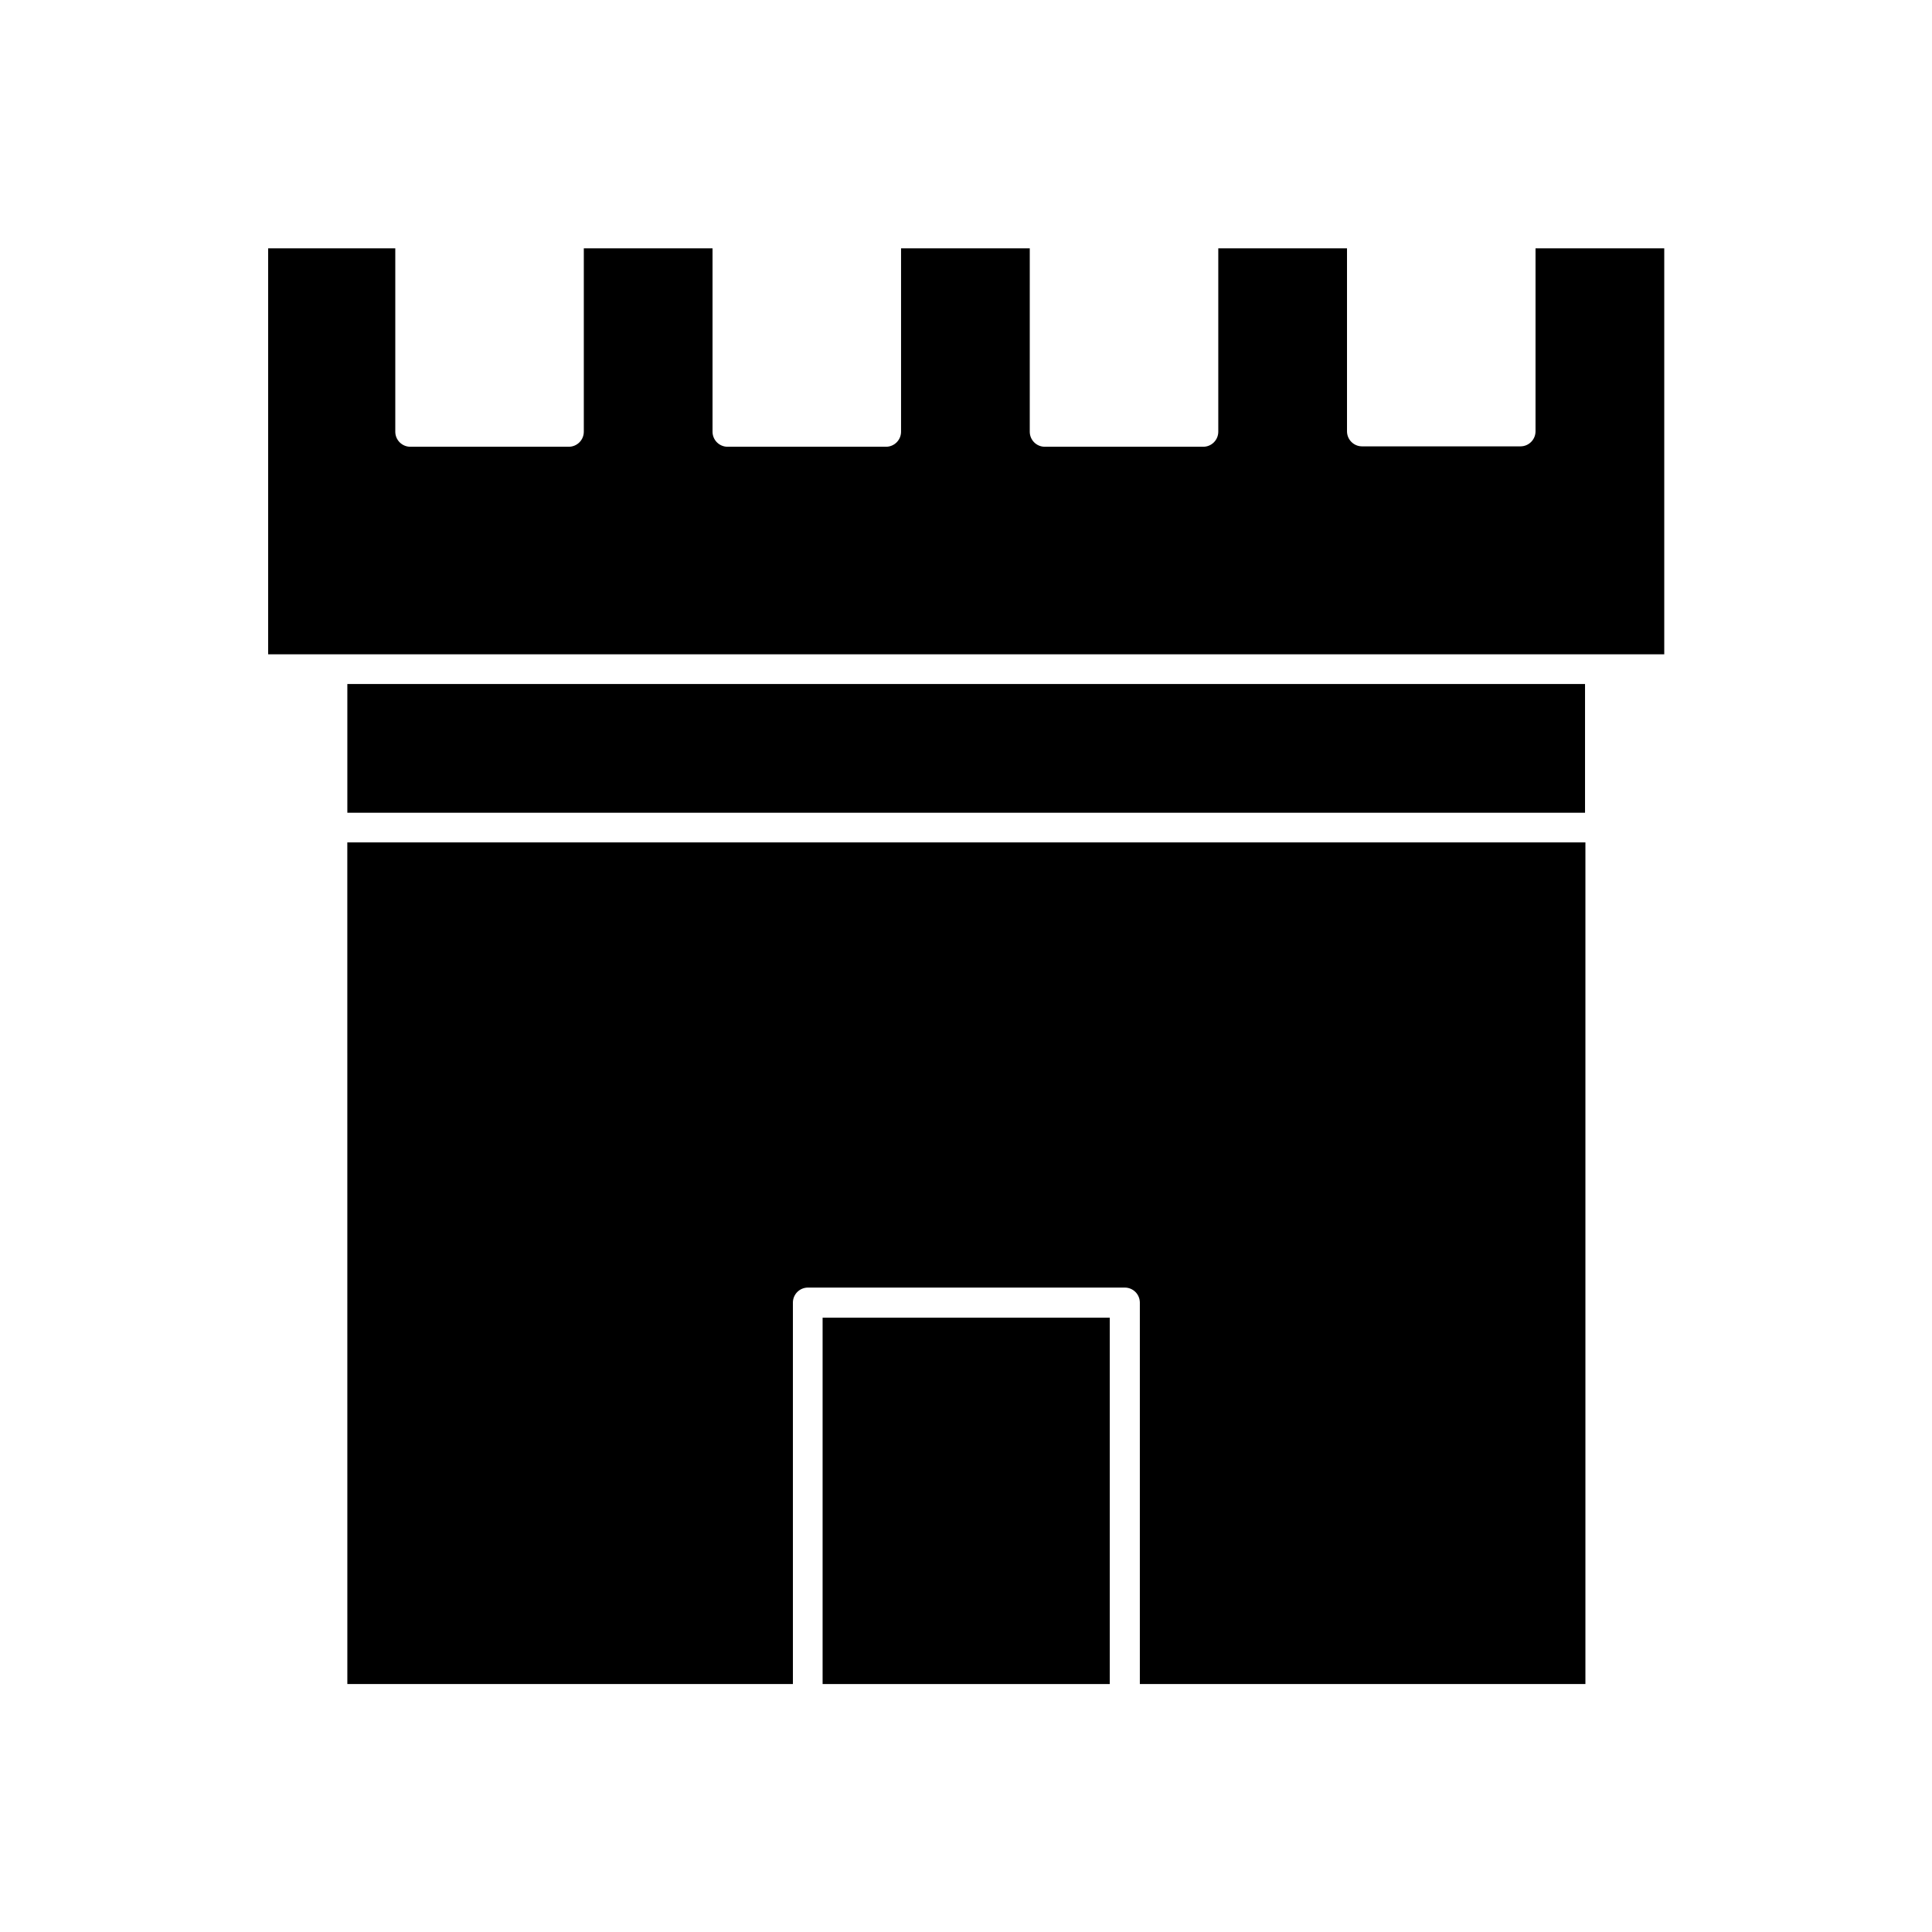
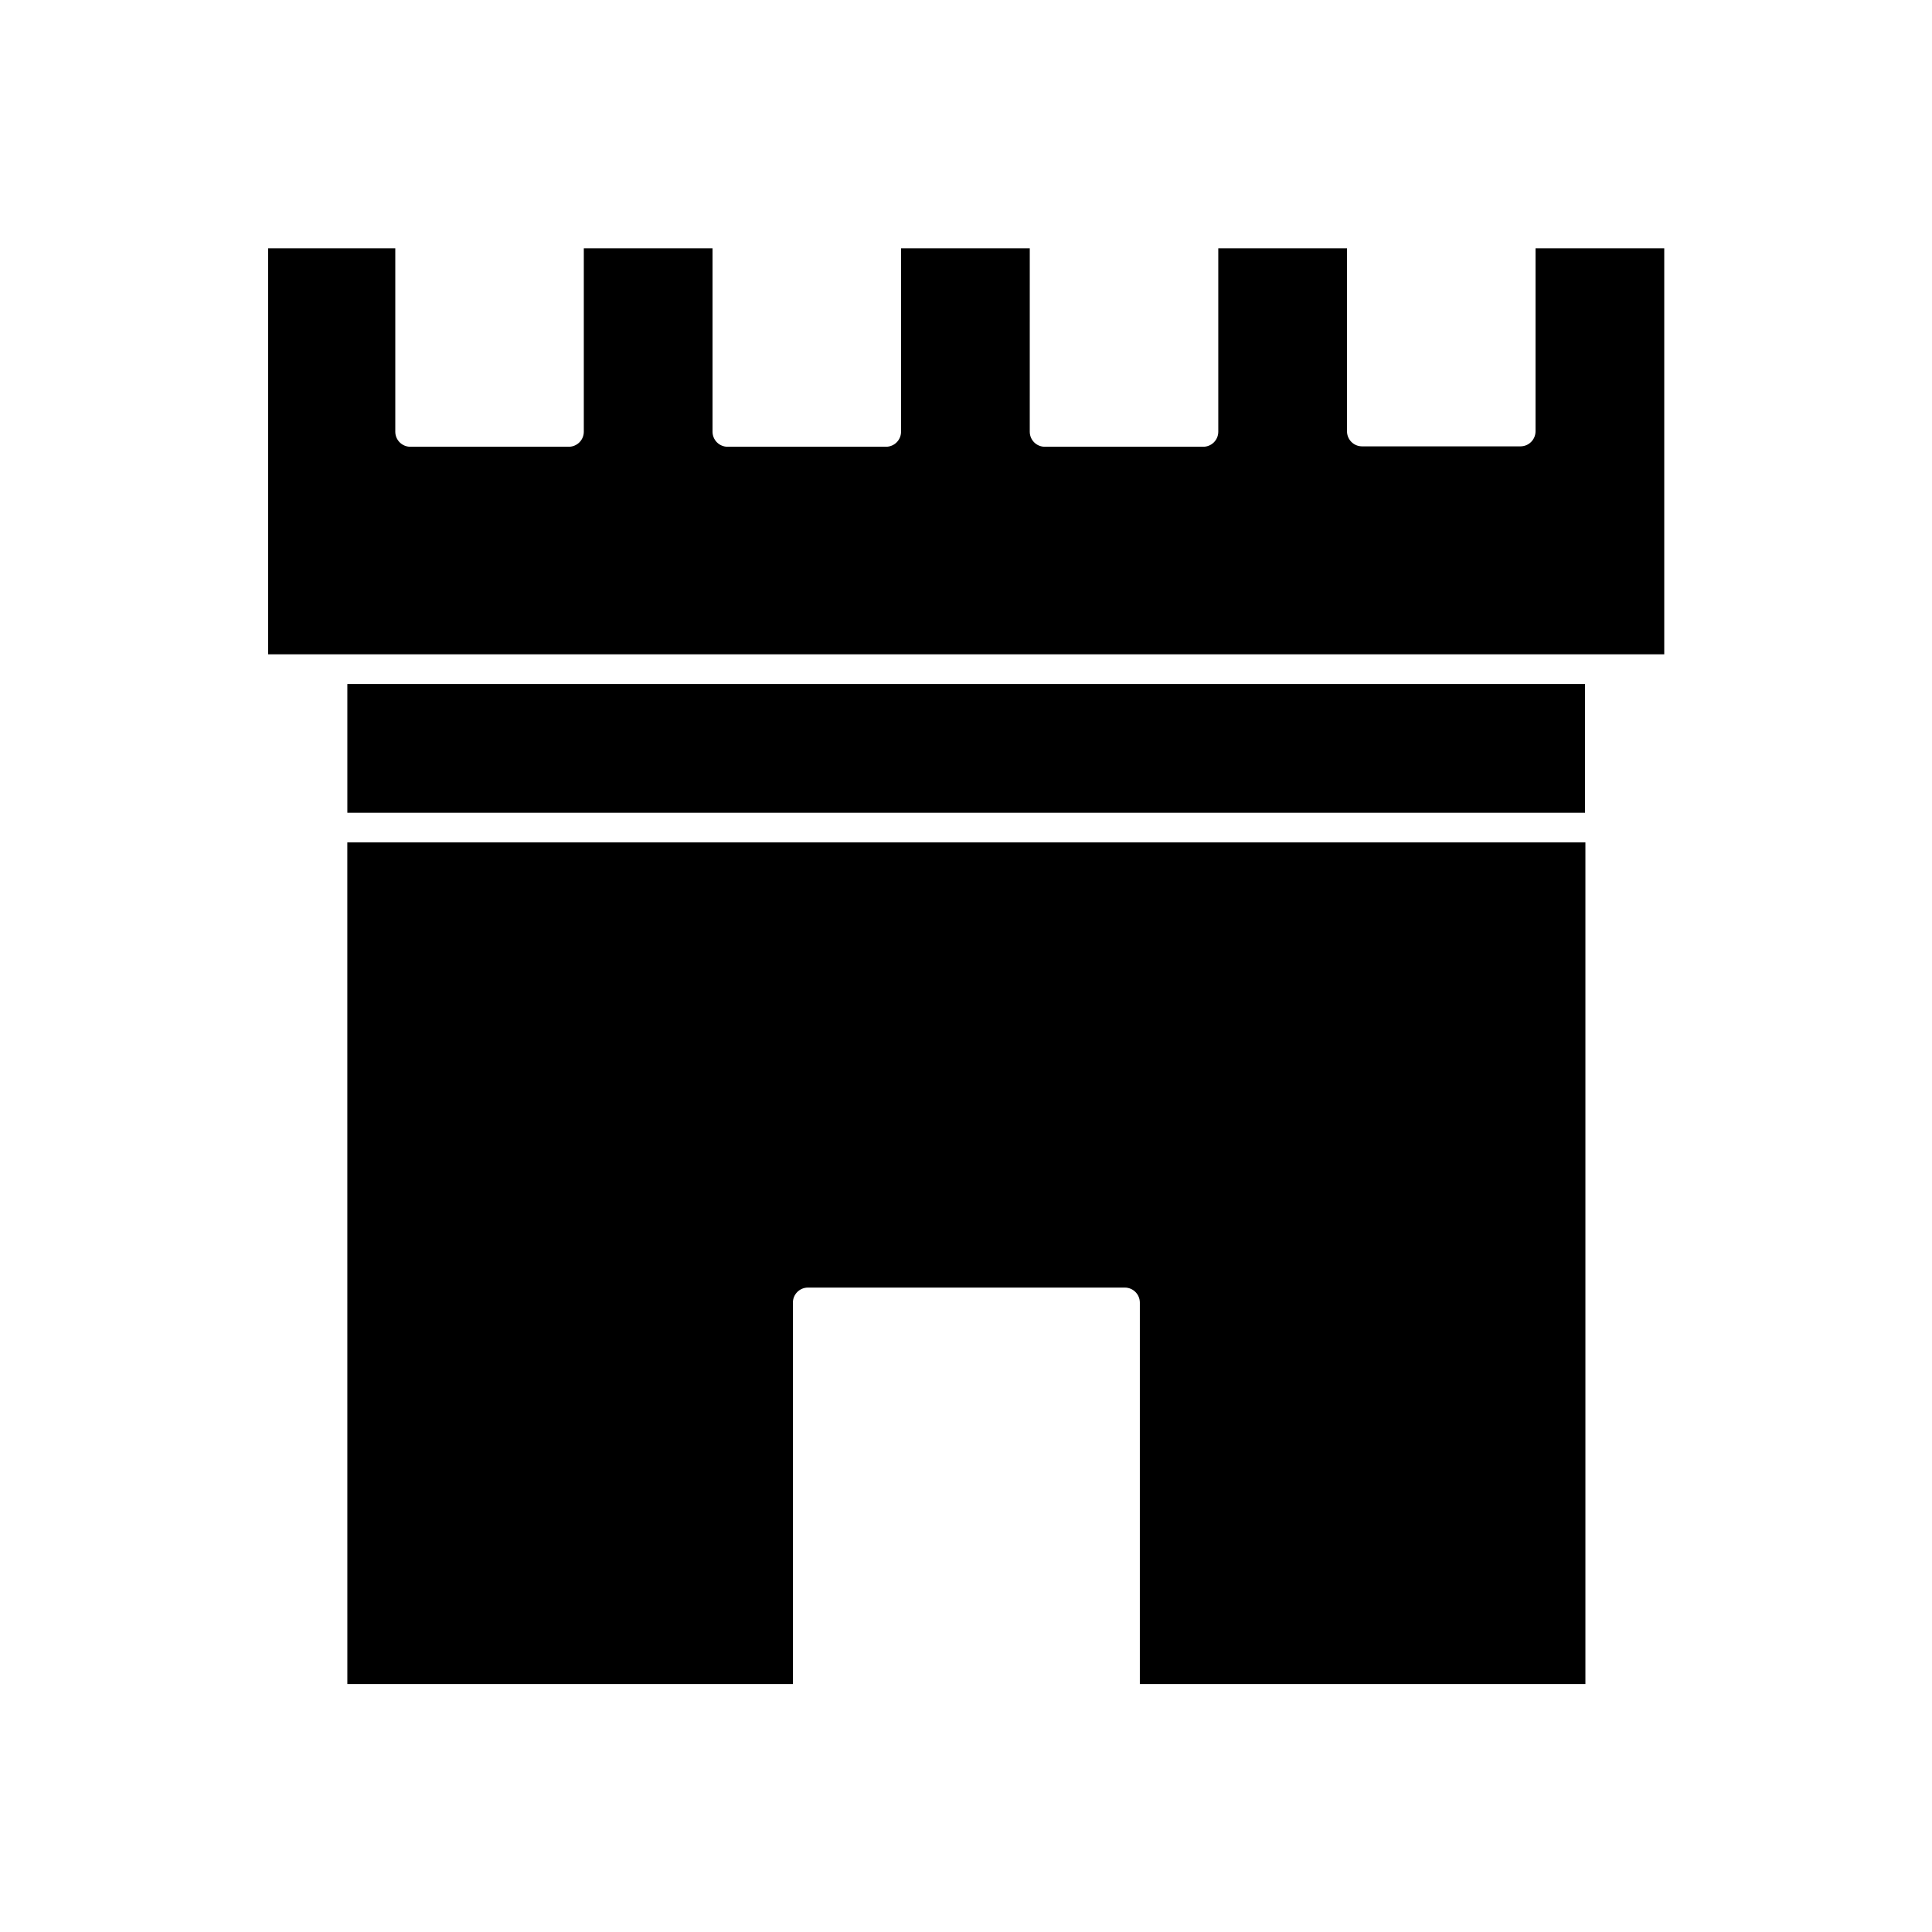
<svg xmlns="http://www.w3.org/2000/svg" fill="#000000" width="800px" height="800px" version="1.1" viewBox="144 144 512 512">
  <g>
    <path d="m236.05 590.29h118.08l-0.004-101.08c0-2.203 1.785-3.988 3.988-3.988h83.969c2.203 0 3.988 1.785 3.988 3.988v101.08h118.08v-223.04h-328.11z" />
-     <path d="m362 493.2h76.098v97.09h-76.098z" />
    <path d="m236.05 325.27h328v34.113h-328z" />
    <path d="m550.93 258.3c0 2.203-1.785 3.988-3.988 3.988h-41.984c-2.203 0-3.988-1.785-3.988-3.988v-48.492h-34.113v48.598c0 2.203-1.785 3.988-3.988 3.988h-41.984c-2.203 0-3.988-1.785-3.988-3.988l0.004-48.598h-34.113v48.598c0 2.203-1.785 3.988-3.988 3.988h-41.984c-2.203 0-3.988-1.785-3.988-3.988v-48.598h-34.113v48.598c0 2.203-1.785 3.988-3.988 3.988h-41.984c-2.203 0-3.988-1.785-3.988-3.988v-48.598h-33.691v107.59h369.98v-107.59h-34.113z" />
  </g>
</svg>